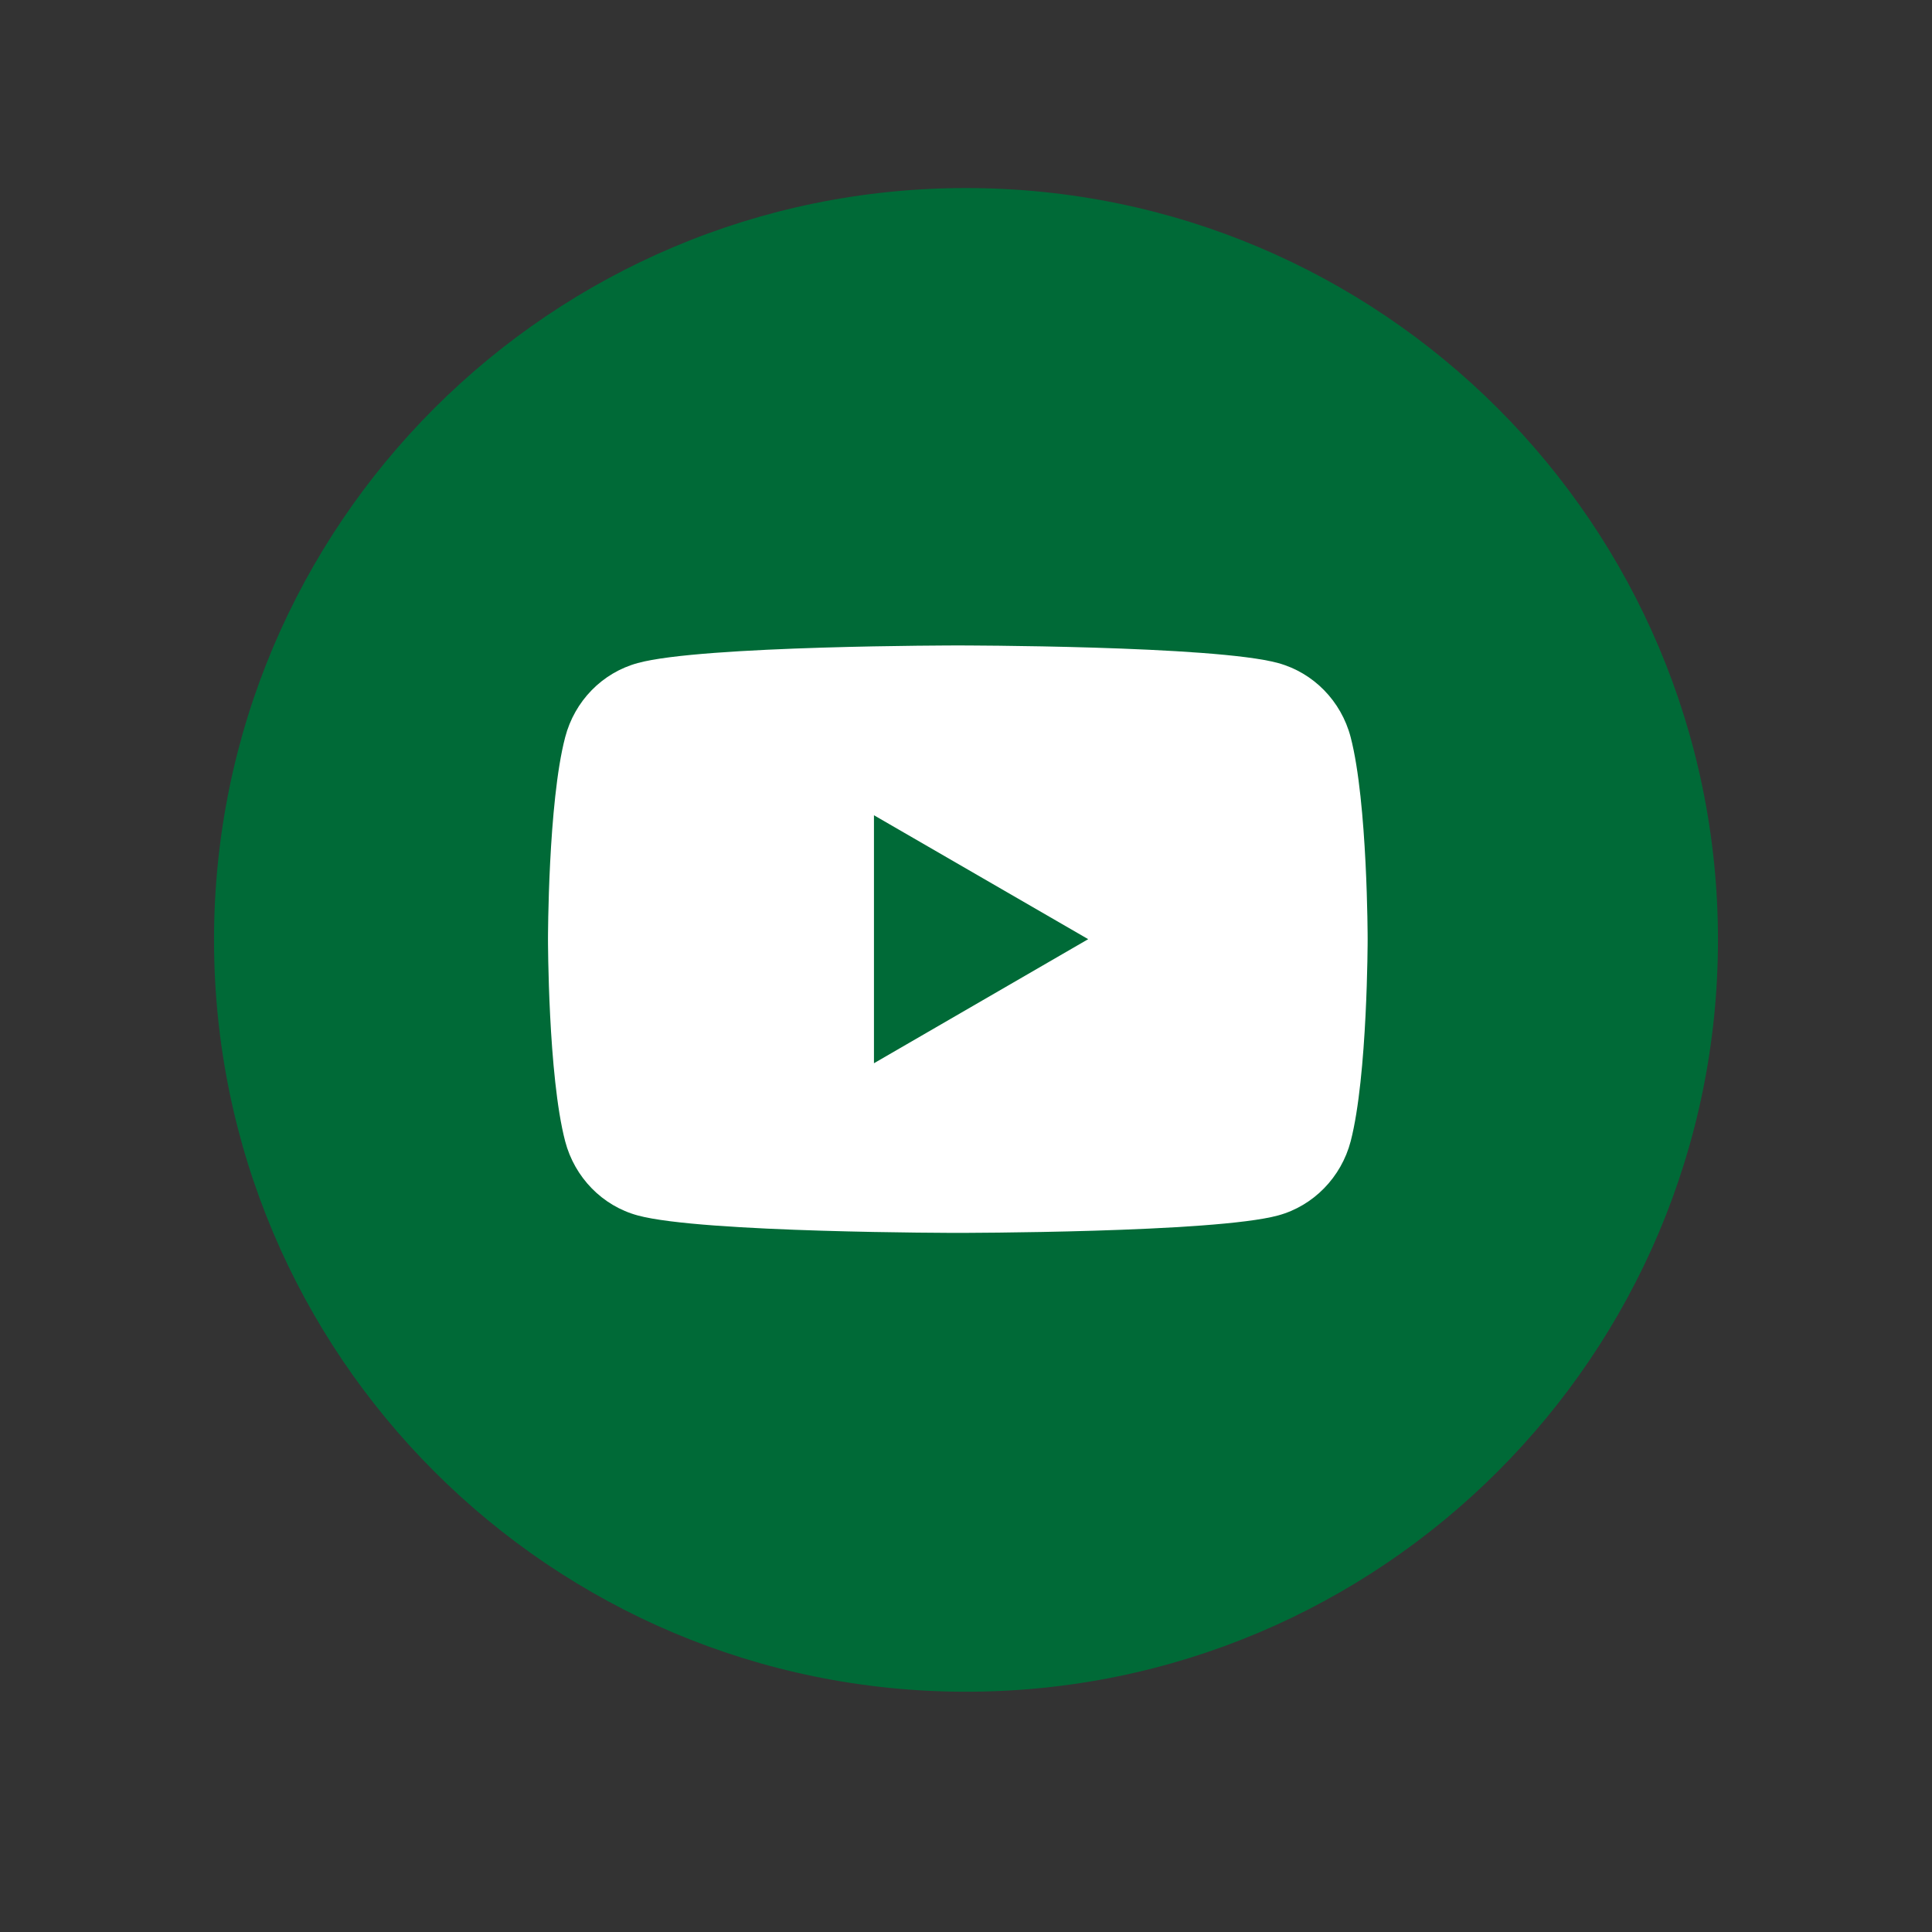
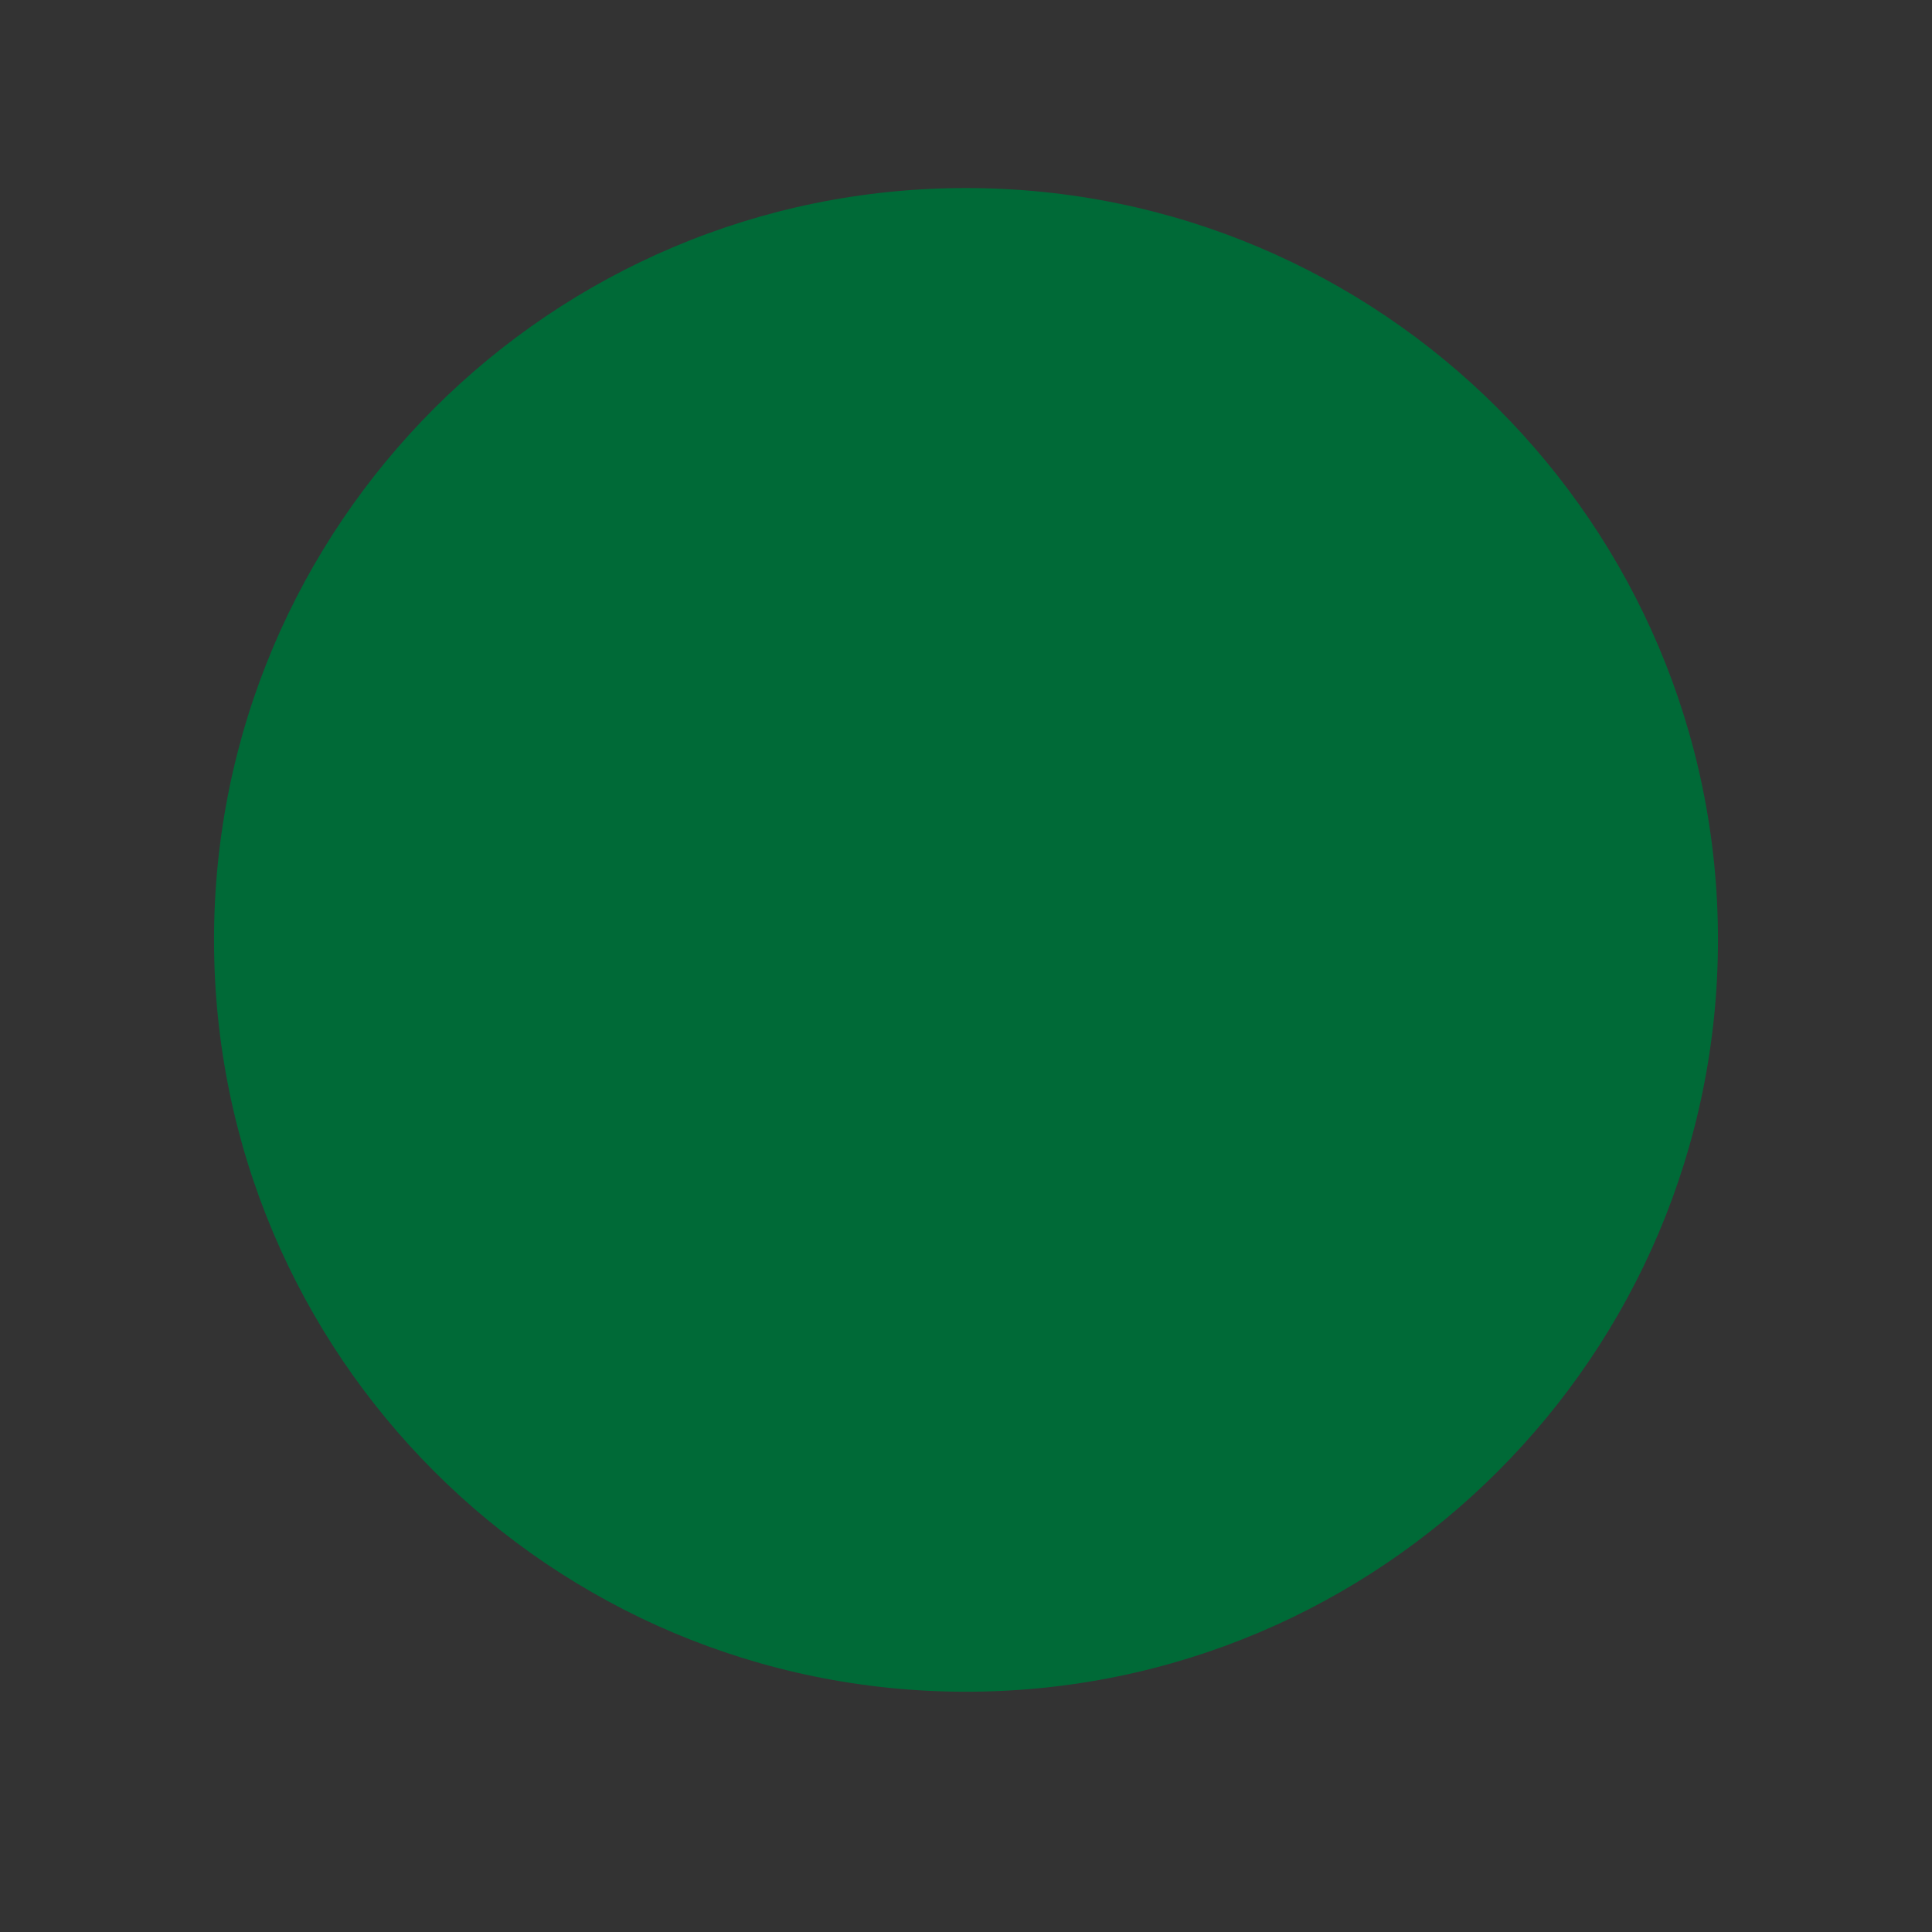
<svg xmlns="http://www.w3.org/2000/svg" width="48" zoomAndPan="magnify" viewBox="0 0 36 36" height="48" preserveAspectRatio="xMidYMid meet" version="1.2">
  <rect x="0" y="0" width="36" height="36" fill="#333333" stroke="none" />
  <defs>
    <clipPath id="28f3bbc9ba">
-       <path d="M 0.488 0 L 35.512 0 L 35.512 35.027 L 0.488 35.027 Z M 0.488 0 " />
-     </clipPath>
+       </clipPath>
    <clipPath id="51e6489796">
      <path d="M 3.988 3.504 L 32.012 3.504 L 32.012 31.523 L 3.988 31.523 Z M 3.988 3.504 " />
    </clipPath>
    <clipPath id="e308e0e3c5">
      <path d="M 18 3.504 C 10.262 3.504 3.988 9.777 3.988 17.512 C 3.988 25.25 10.262 31.523 18 31.523 C 25.738 31.523 32.012 25.25 32.012 17.512 C 32.012 9.777 25.738 3.504 18 3.504 Z M 18 3.504 " />
    </clipPath>
    <clipPath id="20c980260c">
-       <path d="M 10.188 12.027 L 25.512 12.027 L 25.512 22.973 L 10.188 22.973 Z M 10.188 12.027 " />
-     </clipPath>
+       </clipPath>
  </defs>
  <g id="f6a3f00552">
    <g clip-rule="nonzero" clip-path="url(#28f3bbc9ba)">
      <path style=" stroke:none;fill-rule:nonzero;fill:none;fill-opacity:1;" d="M 0.488 0 L 35.512 0 L 35.512 35.027 L 0.488 35.027 Z M 0.488 0 " />
-       <path style=" stroke:none;fill-rule:nonzero;fill:none;fill-opacity:1;" d="M 0.488 0 L 35.512 0 L 35.512 35.027 L 0.488 35.027 Z M 0.488 0 " />
+       <path style=" stroke:none;fill-rule:nonzero;fill:none;fill-opacity:1;" d="M 0.488 0 L 35.512 0 L 35.512 35.027 Z M 0.488 0 " />
    </g>
    <g clip-rule="nonzero" clip-path="url(#51e6489796)">
      <g clip-rule="nonzero" clip-path="url(#e308e0e3c5)">
        <path style=" stroke:none;fill-rule:nonzero;fill:#006a37;fill-opacity:1;" d="M 3.988 3.504 L 32.012 3.504 L 32.012 31.523 L 3.988 31.523 Z M 3.988 3.504 " />
      </g>
    </g>
    <g clip-rule="nonzero" clip-path="url(#20c980260c)">
-       <path style=" stroke:none;fill-rule:nonzero;fill:#ffffff;fill-opacity:1;" d="M 16.285 19.812 L 16.285 15.191 L 20.277 17.5 Z M 25.168 13.738 C 24.992 13.062 24.473 12.535 23.816 12.355 C 22.625 12.027 17.848 12.027 17.848 12.027 C 17.848 12.027 13.074 12.027 11.883 12.355 C 11.223 12.535 10.707 13.062 10.531 13.738 C 10.211 14.957 10.211 17.5 10.211 17.5 C 10.211 17.5 10.211 20.043 10.531 21.266 C 10.707 21.938 11.223 22.469 11.883 22.648 C 13.074 22.973 17.848 22.973 17.848 22.973 C 17.848 22.973 22.625 22.973 23.816 22.648 C 24.473 22.469 24.992 21.938 25.168 21.266 C 25.484 20.043 25.484 17.5 25.484 17.5 C 25.484 17.5 25.484 14.957 25.168 13.738 " />
-     </g>
+       </g>
  </g>
</svg>